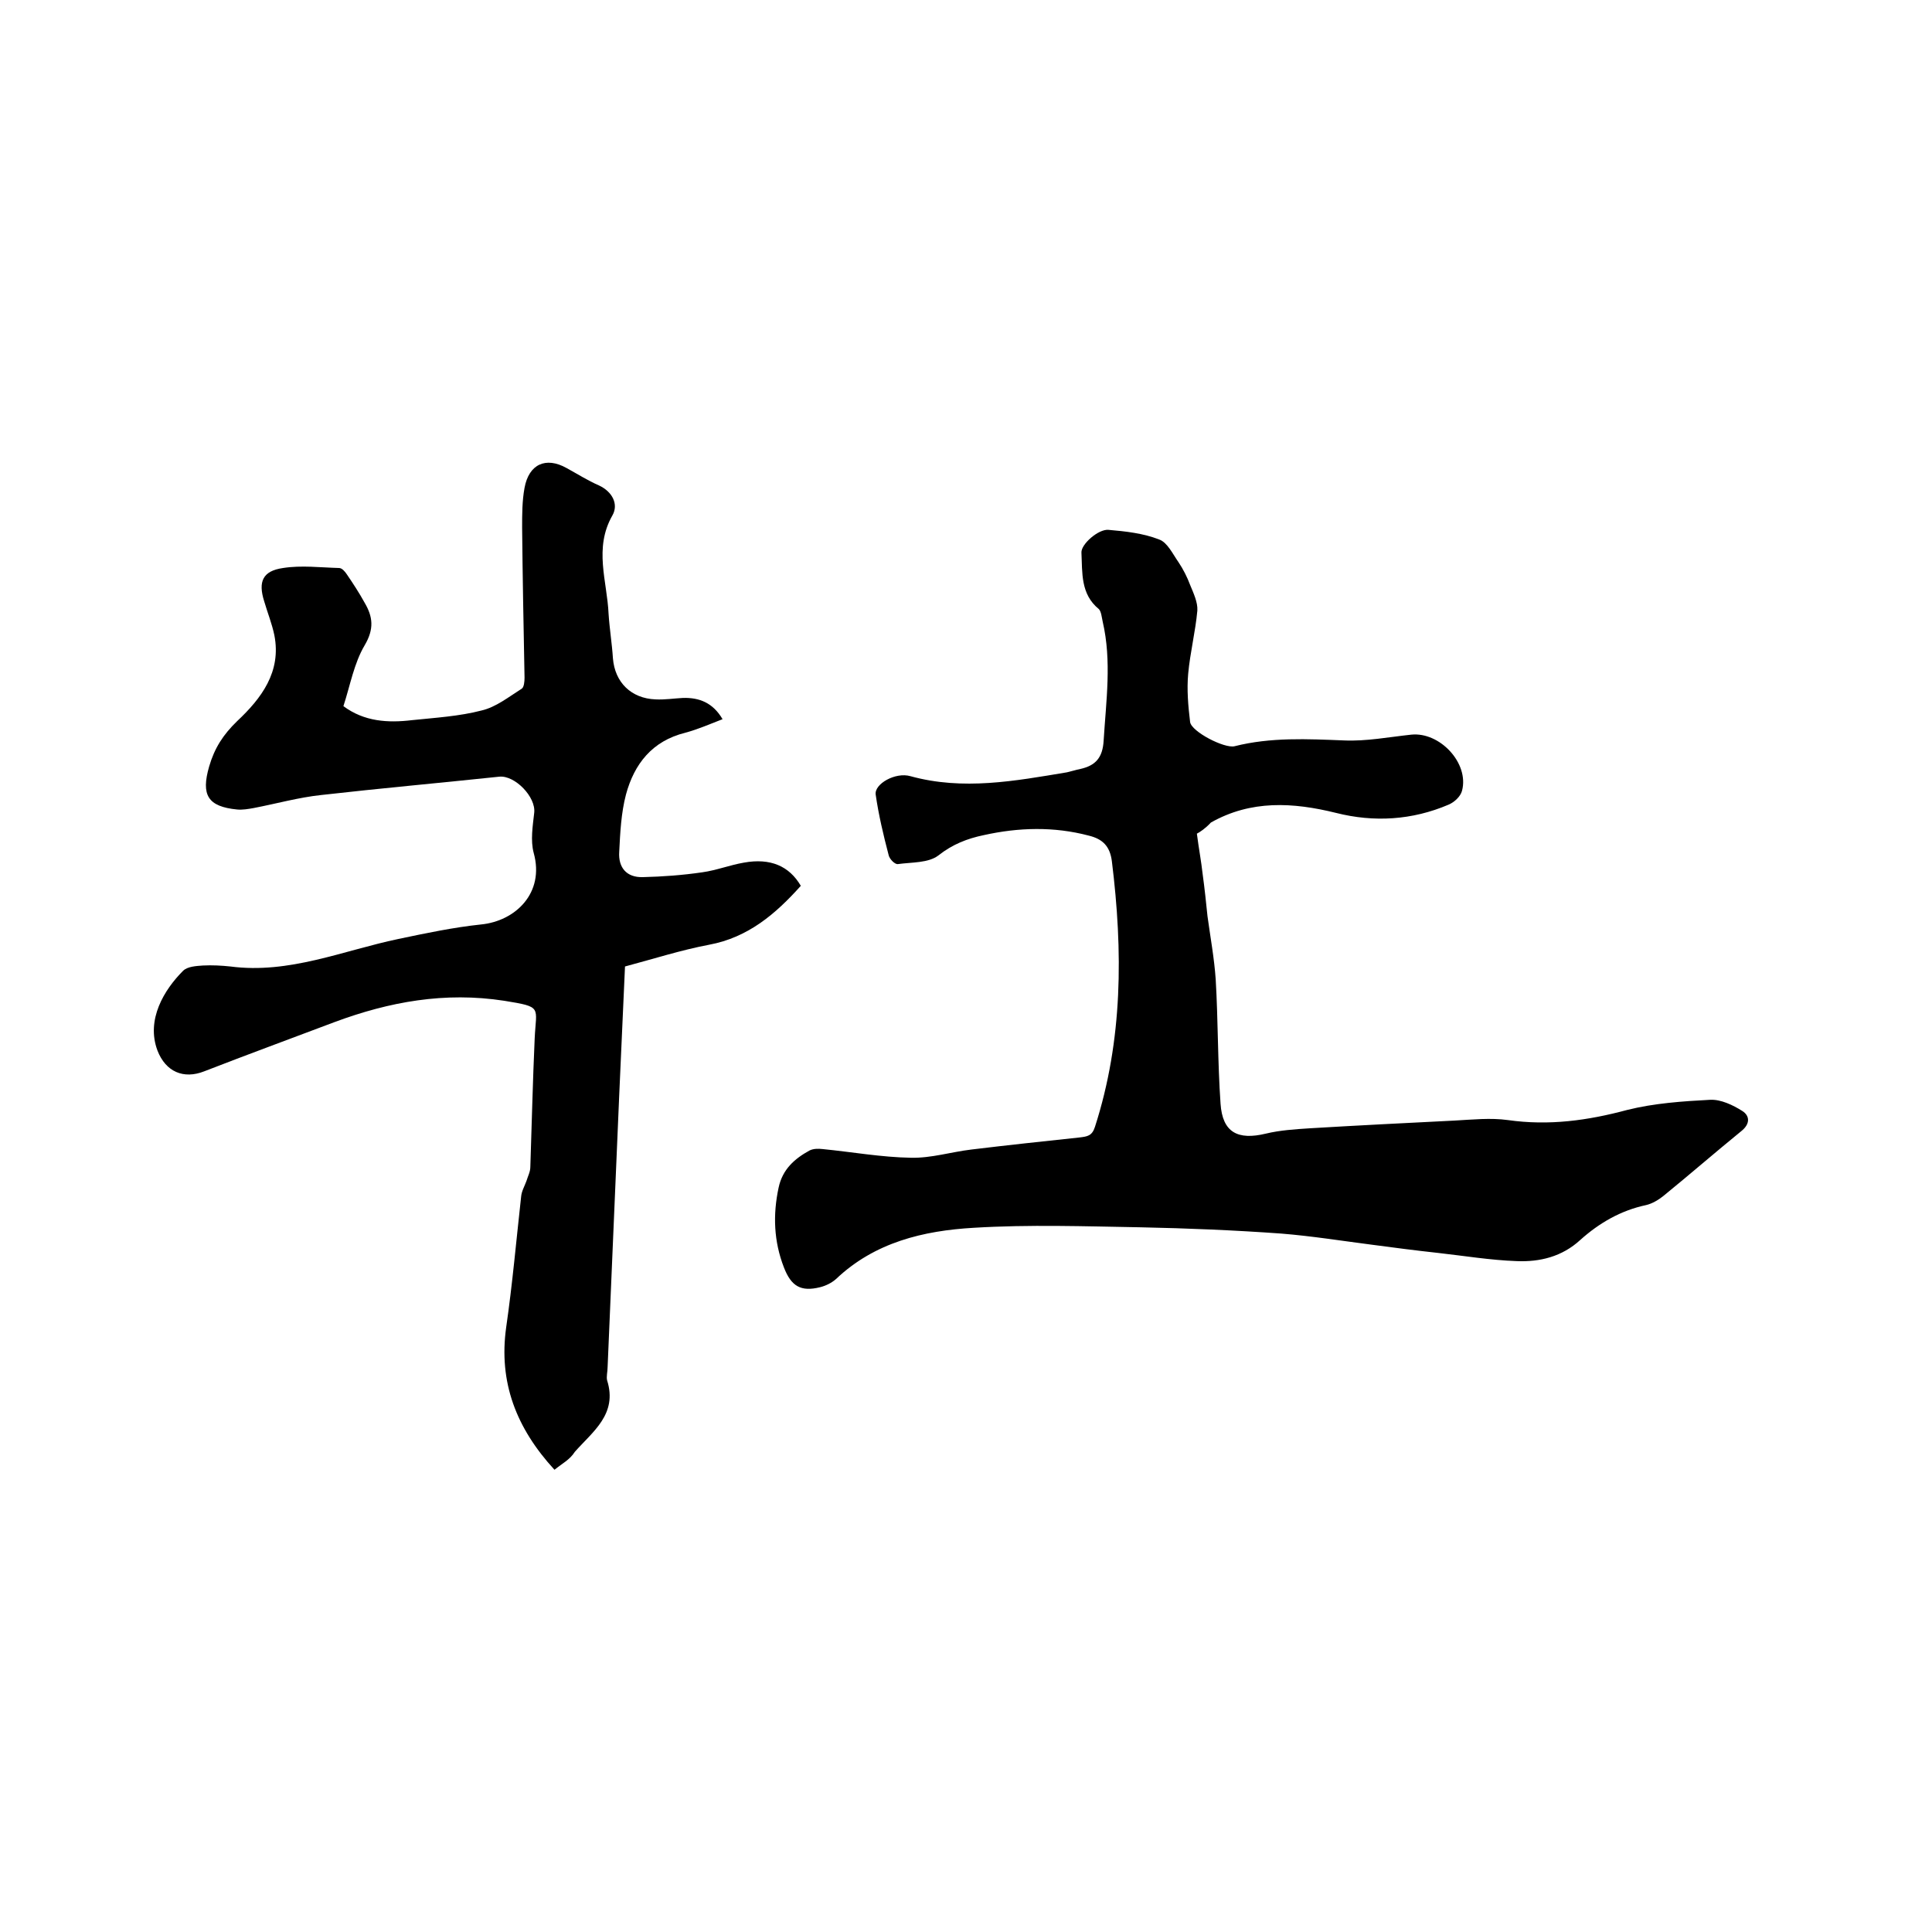
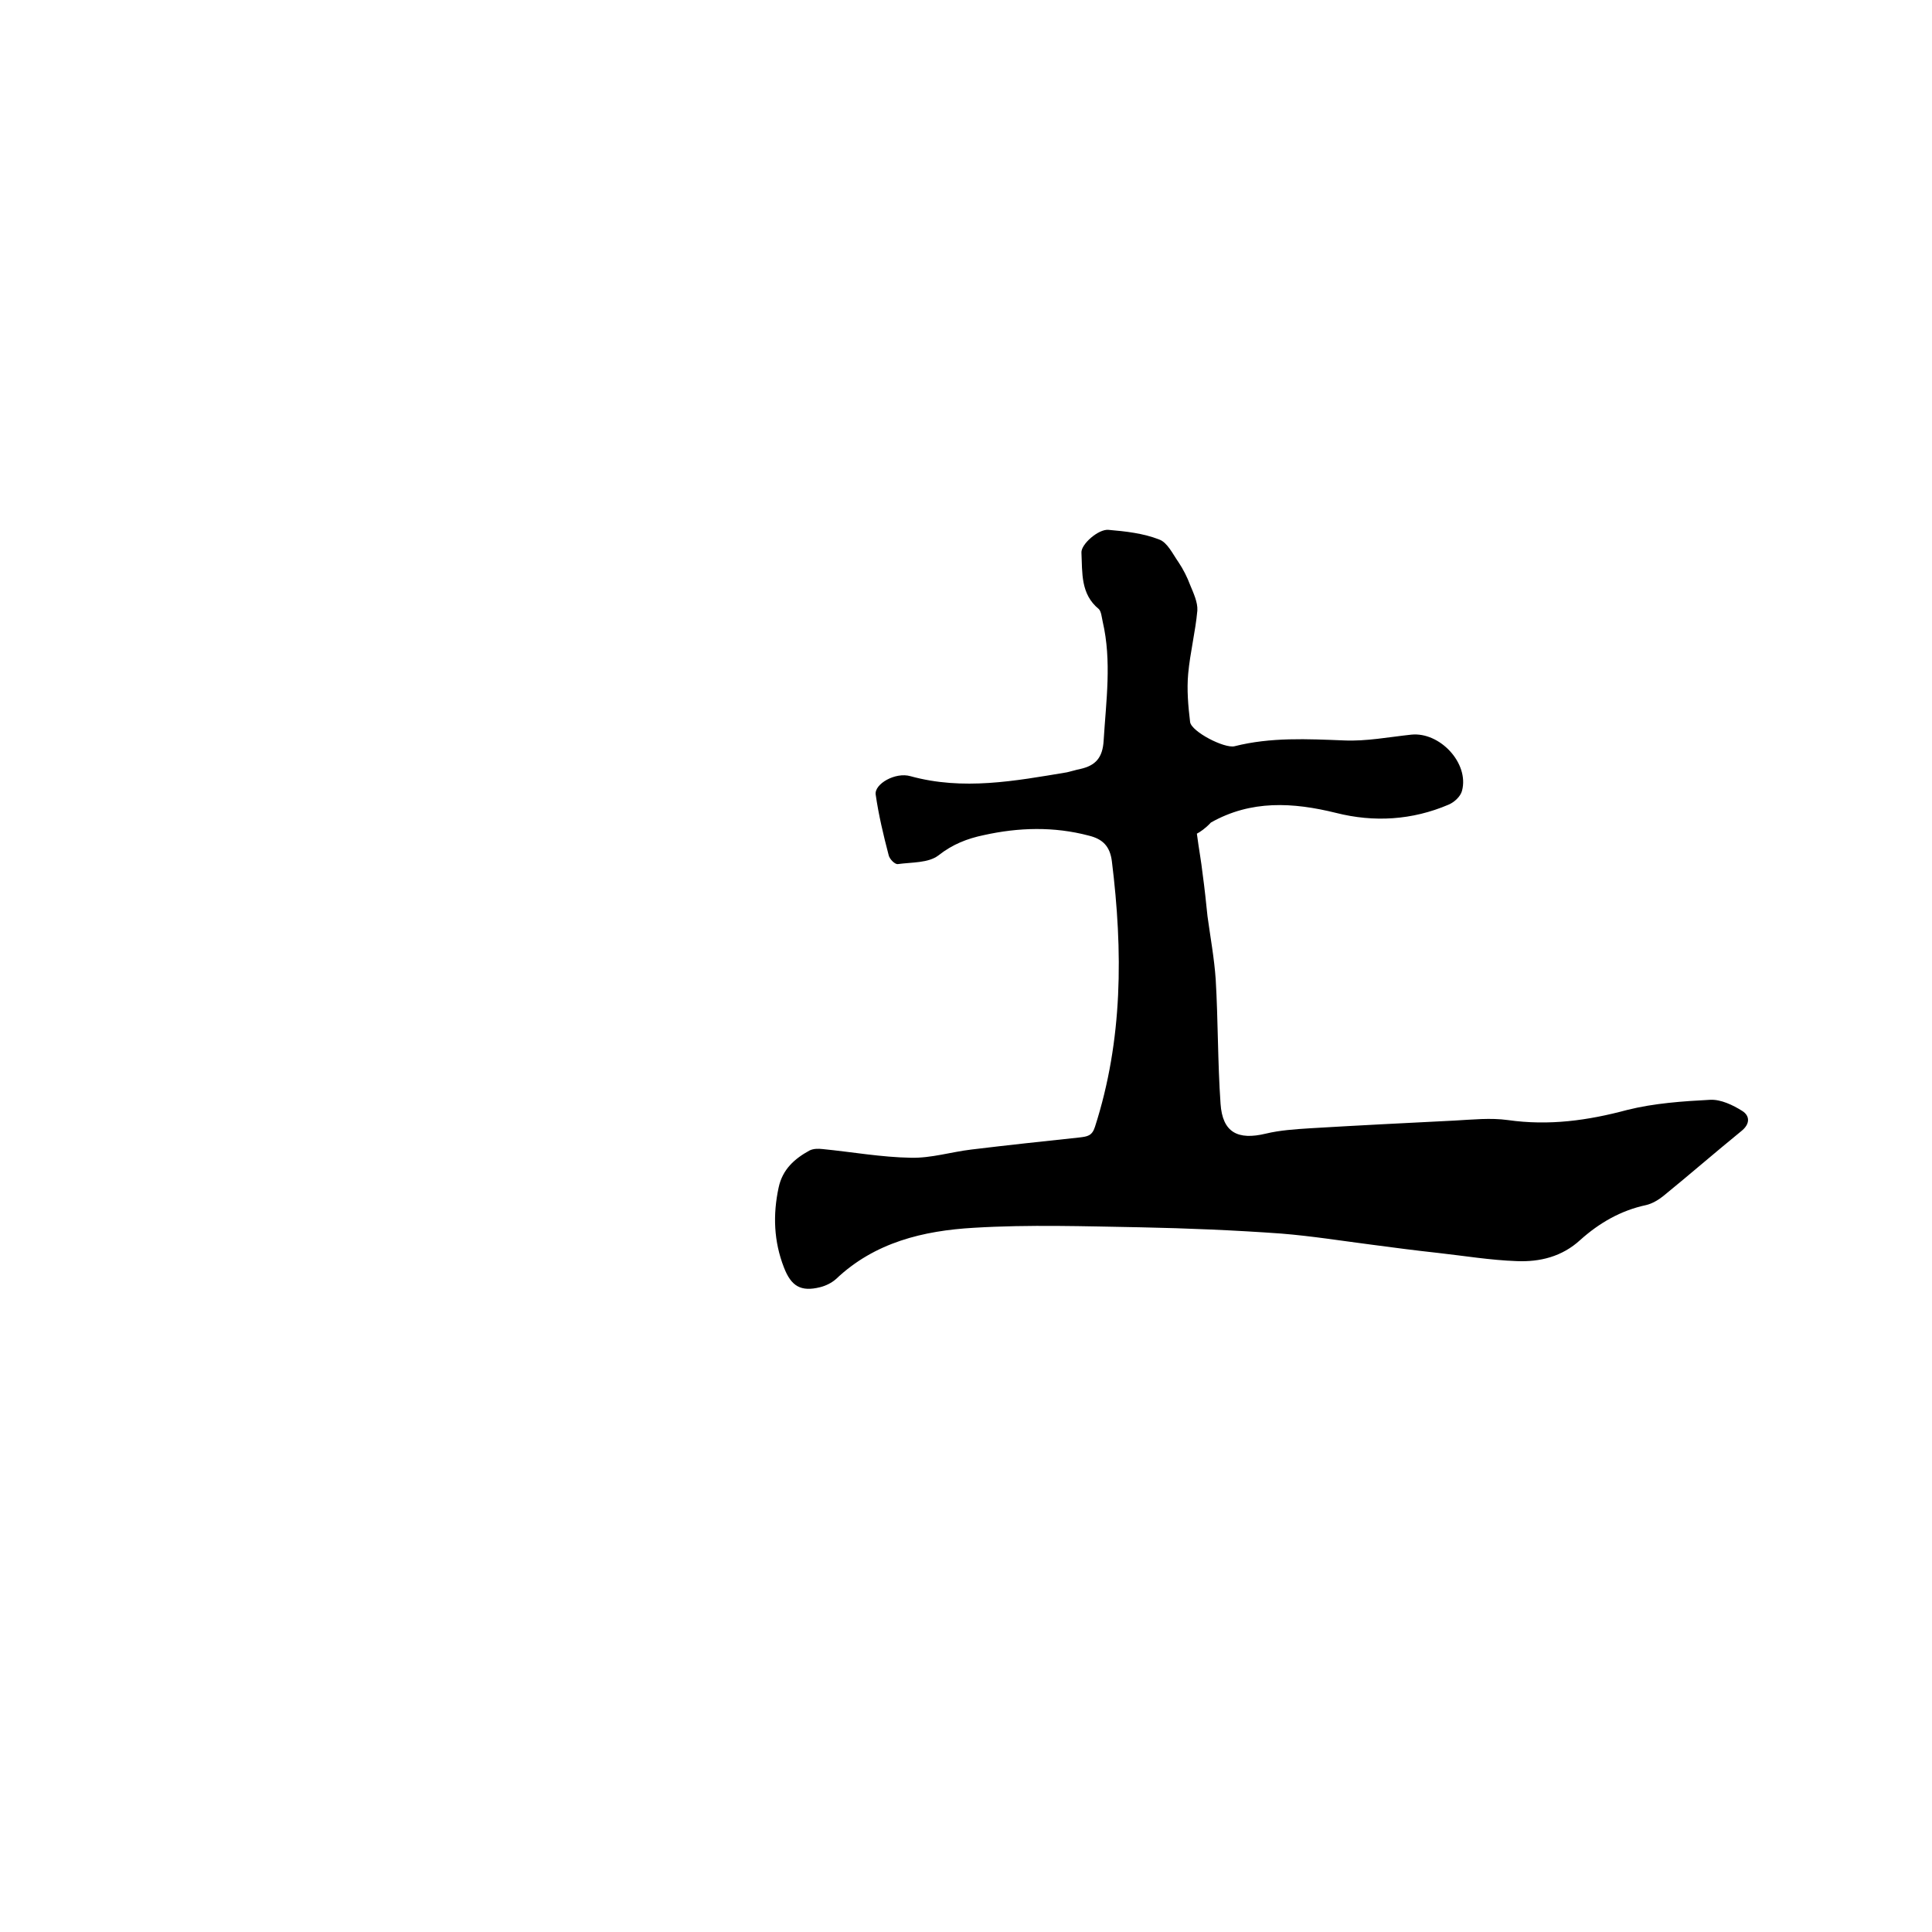
<svg xmlns="http://www.w3.org/2000/svg" enable-background="new 0 0 400 400" viewBox="0 0 400 400">
  <path d="m247.8 172.6c.4 3.1.9 5.7 1.2 8.4.4 2.9.7 5.8 1 8.7.6 4.4 1.4 8.7 1.7 13.1.5 8.5.4 17.1 1 25.7.4 6 3.6 7.6 9.4 6.2 2.9-.7 6-.9 9.1-1.1 10-.6 20-1.1 30-1.6 3.7-.2 7.4-.6 11-.1 8.5 1.2 16.5.1 24.7-2.1 5.6-1.4 11.5-1.8 17.2-2.1 2.2-.1 4.7 1.1 6.6 2.3 1.6 1 1.7 2.7-.2 4.2-5.4 4.4-10.7 9-16.1 13.4-1 .8-2.3 1.6-3.6 1.9-5.2 1.1-9.7 3.7-13.6 7.2-3.8 3.5-8.4 4.6-13.2 4.4-5.5-.2-10.9-1.1-16.3-1.7-4.6-.5-9.2-1.1-13.7-1.7-6.2-.8-12.5-1.8-18.7-2.3-9.7-.7-19.4-1.1-29.1-1.3-11.5-.2-23.1-.6-34.6.1-10.4.6-20.5 3-28.5 10.6-.9.8-2.1 1.4-3.3 1.7-4 1-6-.2-7.5-4.1-2.1-5.4-2.3-10.9-1.1-16.5.8-3.8 3.3-6 6.4-7.7.8-.4 1.8-.4 2.7-.3 6.1.6 12.2 1.7 18.3 1.8 4.2.1 8.3-1.2 12.5-1.7 7.4-.9 14.9-1.7 22.4-2.5 1.6-.2 2.6-.3 3.2-2.2 5.8-18 5.8-36.4 3.5-55-.4-3.1-1.9-4.6-4.8-5.3-7.2-1.9-14.5-1.7-21.7-.1-3.4.7-6.5 1.9-9.4 4.2-2.1 1.6-5.5 1.4-8.4 1.8-.6.1-1.7-1-1.9-1.8-1.1-4.2-2.1-8.4-2.7-12.6-.3-2.2 4.1-4.7 7.2-3.8 10.9 3 21.6 1 32.4-.8.9-.2 1.8-.5 2.8-.7 3.1-.7 4.6-2.3 4.8-5.9.5-8.2 1.7-16.4-.2-24.6-.2-.9-.3-2.1-.8-2.6-3.8-3.1-3.4-7.5-3.6-11.7-.1-1.7 3.5-4.9 5.6-4.7 3.5.3 7.2.7 10.5 2 1.7.6 2.8 3 4 4.7 1 1.5 1.8 3.1 2.4 4.7.7 1.7 1.6 3.6 1.5 5.3-.4 4.4-1.5 8.7-1.9 13.1-.3 3.3 0 6.7.4 10 .3 2 7.1 5.5 9.2 5 7.5-1.9 15.1-1.5 22.7-1.2 4.6.2 9.2-.7 13.9-1.2 5.9-.6 12 5.9 10.5 11.6-.3 1.2-1.6 2.4-2.8 2.9-7.5 3.2-15.4 3.7-23.3 1.7-8.9-2.2-17.6-2.7-25.9 2-1.1 1.2-2.3 2-2.9 2.3z" />
-   <path d="m114.8 304.3c-7.9-8.6-11.6-18.1-10-29.5 1.3-9 2.1-18.1 3.1-27.1.1-1.1.7-2.1 1.1-3.2.3-1 .8-1.9.8-2.9.3-8.9.5-17.7.9-26.6.3-6.6 1.7-6.5-6.3-7.8-12.3-1.9-23.8.2-35.1 4.4-9 3.4-18 6.7-27 10.2-4.3 1.7-8 .1-9.7-4.3-2.4-6.4 1.4-12.6 5.3-16.5.9-.9 2.7-1 4.1-1.1 1.9-.1 3.8 0 5.7.2 12.2 1.6 23.3-3.3 34.8-5.7 5.7-1.2 11.4-2.4 17.1-3 7.1-.7 13.2-6.5 10.9-14.8-.7-2.6-.2-5.6.1-8.3.4-3.3-4-7.8-7.2-7.5-12.3 1.3-24.6 2.4-36.9 3.8-4.7.5-9.3 1.8-14 2.7-1.1.2-2.3.4-3.4.3-6.1-.6-7.5-3-5.8-8.9 1.1-3.8 2.9-6.6 5.8-9.4 5-4.7 9.2-10.2 7.7-17.8-.5-2.4-1.4-4.6-2.1-7-1.3-4.1-.3-6.3 3.9-6.9 3.8-.6 7.8-.1 11.6 0 .6 0 1.2.7 1.6 1.3 1.3 1.9 2.6 3.9 3.7 5.9 1.7 2.9 2 5.4 0 8.8-2.2 3.7-3 8.3-4.4 12.6 4.3 3.2 9.2 3.5 14.2 2.9 4.8-.5 9.8-.8 14.4-2 3-.7 5.6-2.8 8.3-4.5.5-.3.6-1.5.6-2.3-.2-10.4-.4-20.7-.5-31.1 0-2.7 0-5.5.5-8.2.9-4.9 4.4-6.5 8.7-4.1 2.2 1.2 4.4 2.6 6.7 3.6 2.8 1.3 4.1 3.9 2.8 6.2-3.9 6.8-1.1 13.6-.8 20.4.2 3.1.7 6.1.9 9.2.4 5 3.8 8.3 8.8 8.5 1.9.1 3.8-.2 5.7-.3 3.4-.1 6.2 1 8.2 4.4-2.6 1-5.1 2.1-7.7 2.8-6.9 1.7-10.6 6.5-12.3 12.8-1 3.8-1.2 7.9-1.4 11.9-.2 3.2 1.5 5.3 4.9 5.2 4.1-.1 8.2-.4 12.3-1 2.9-.4 5.7-1.5 8.6-2 5.5-1 9.4.7 11.8 4.8-5.2 5.8-10.9 10.7-19 12.2-5.8 1.1-11.4 2.9-17.4 4.5-.4 8.9-.8 17.8-1.2 26.7-.8 18.7-1.6 37.4-2.4 56.2 0 1-.3 2-.1 2.8 2.2 7-3 10.6-6.7 14.8-1 1.6-2.6 2.4-4.2 3.7z" />
</svg>